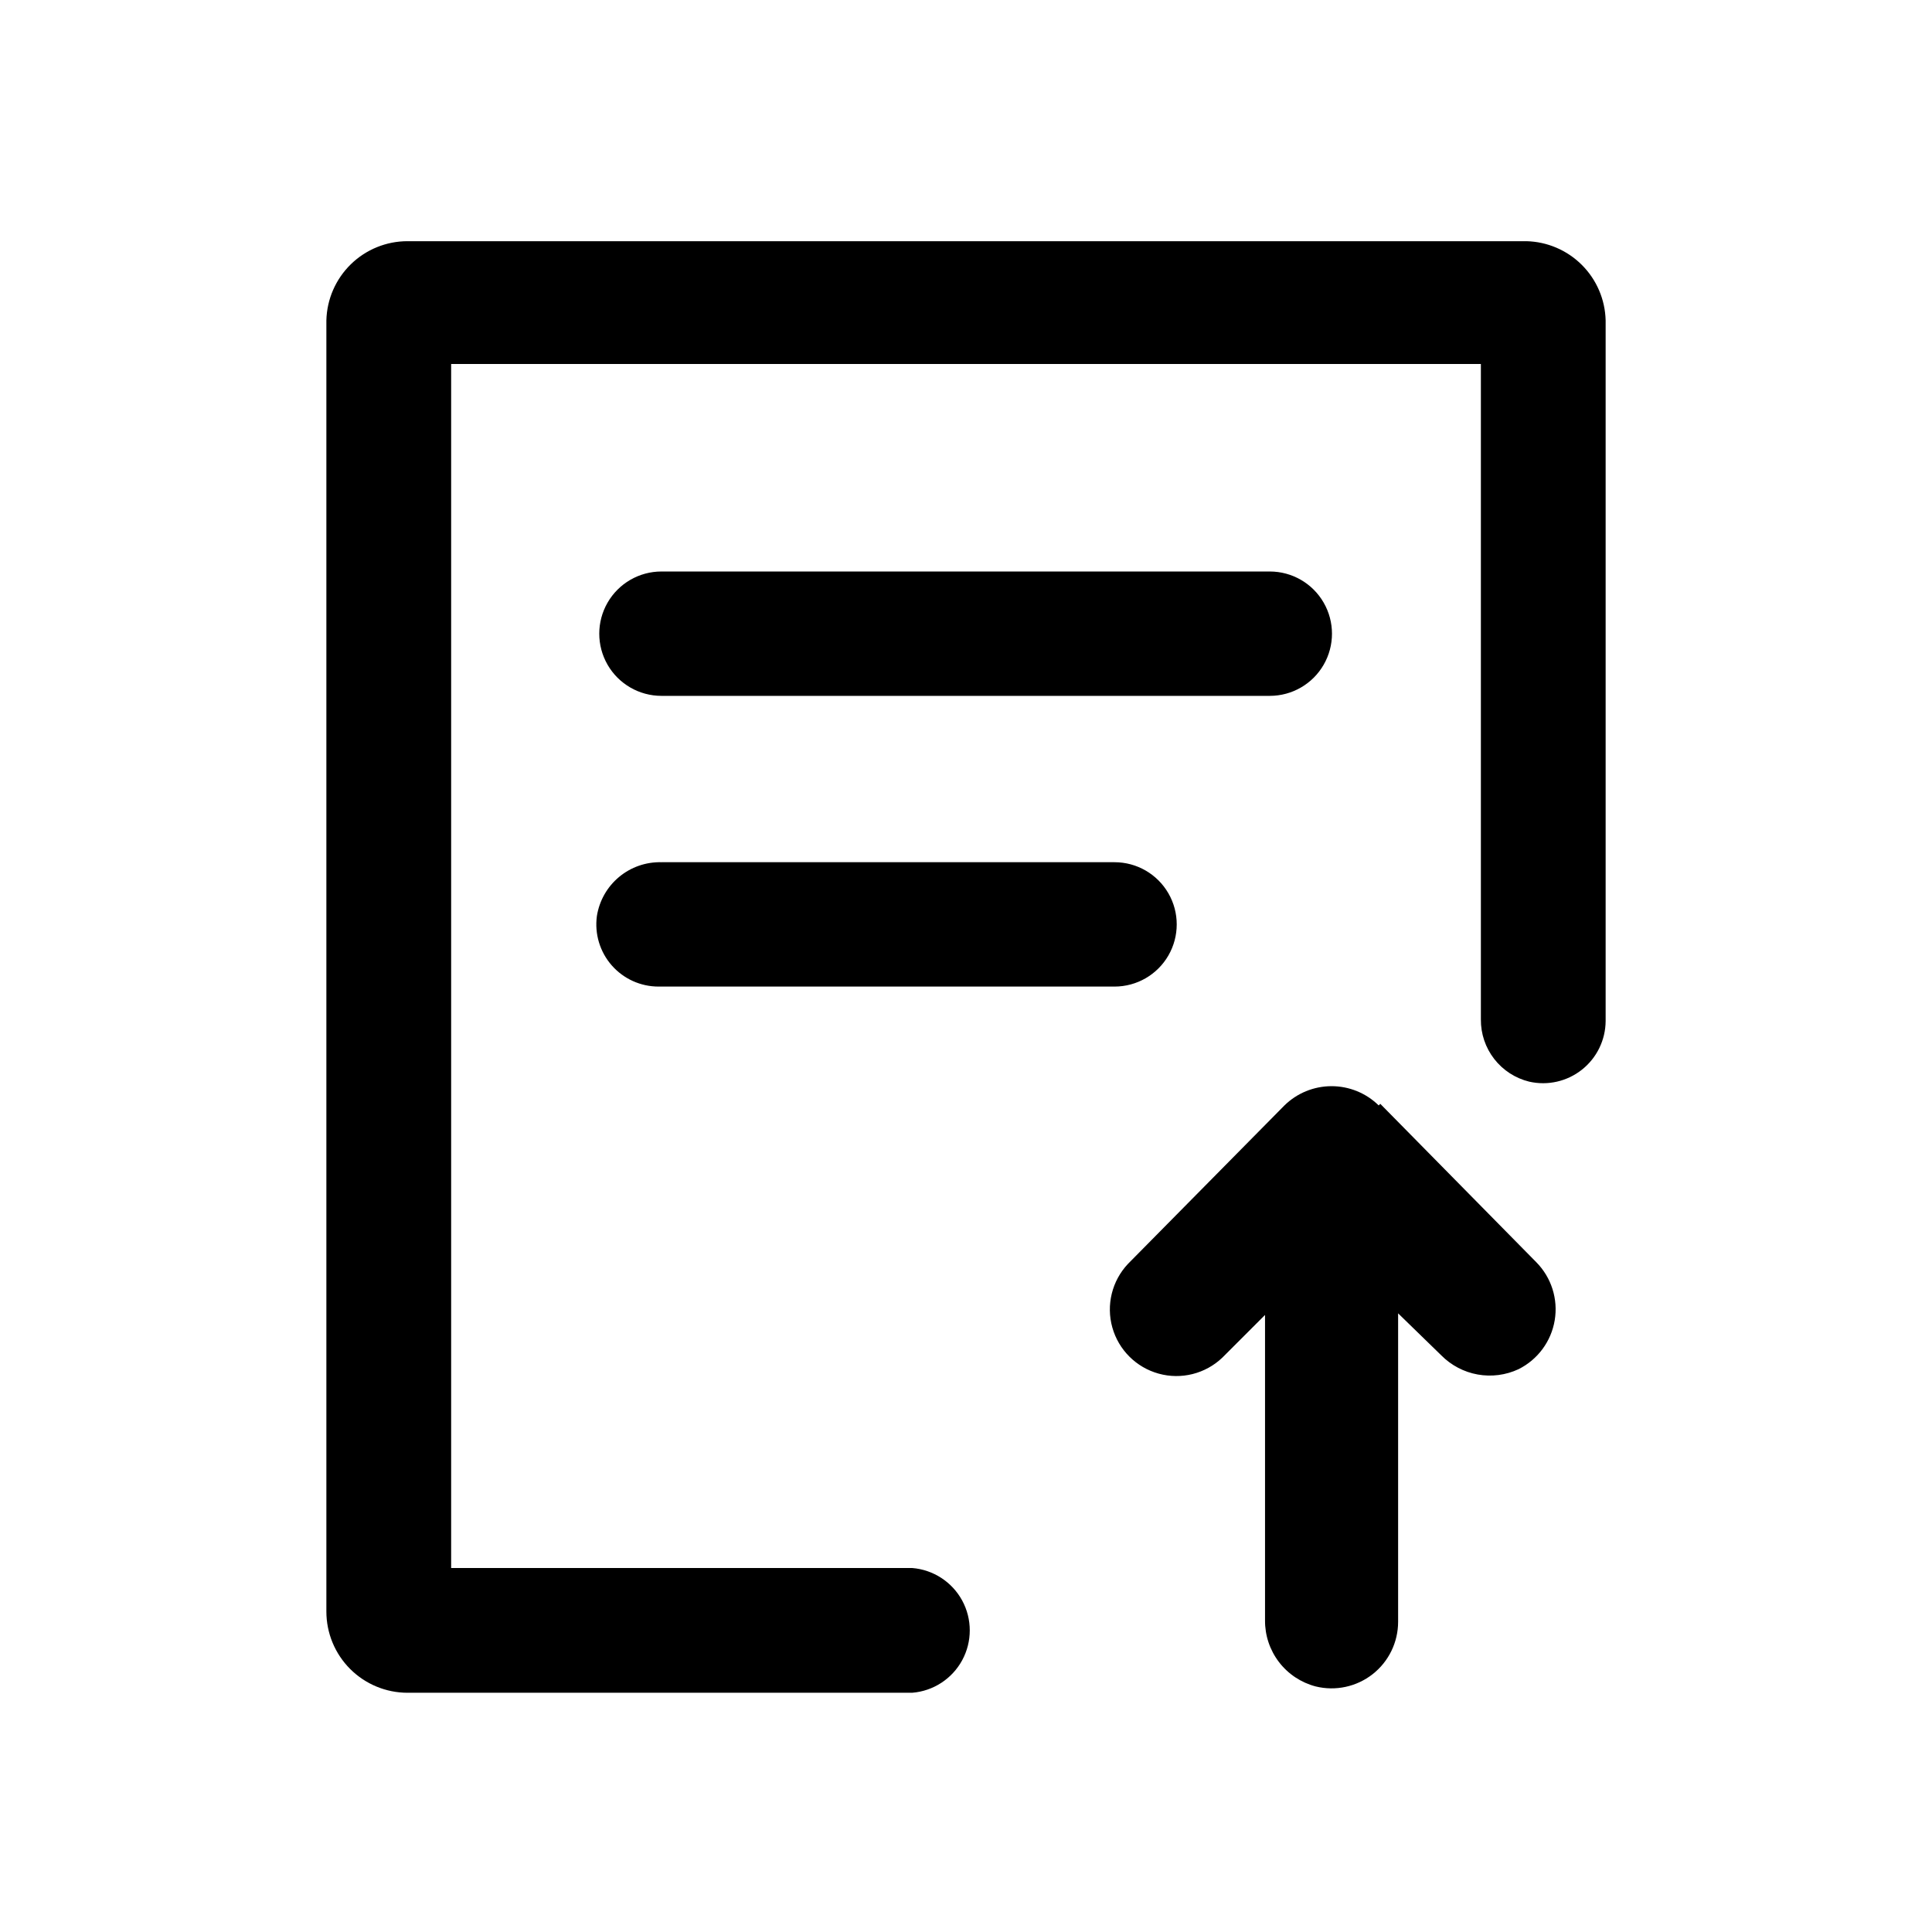
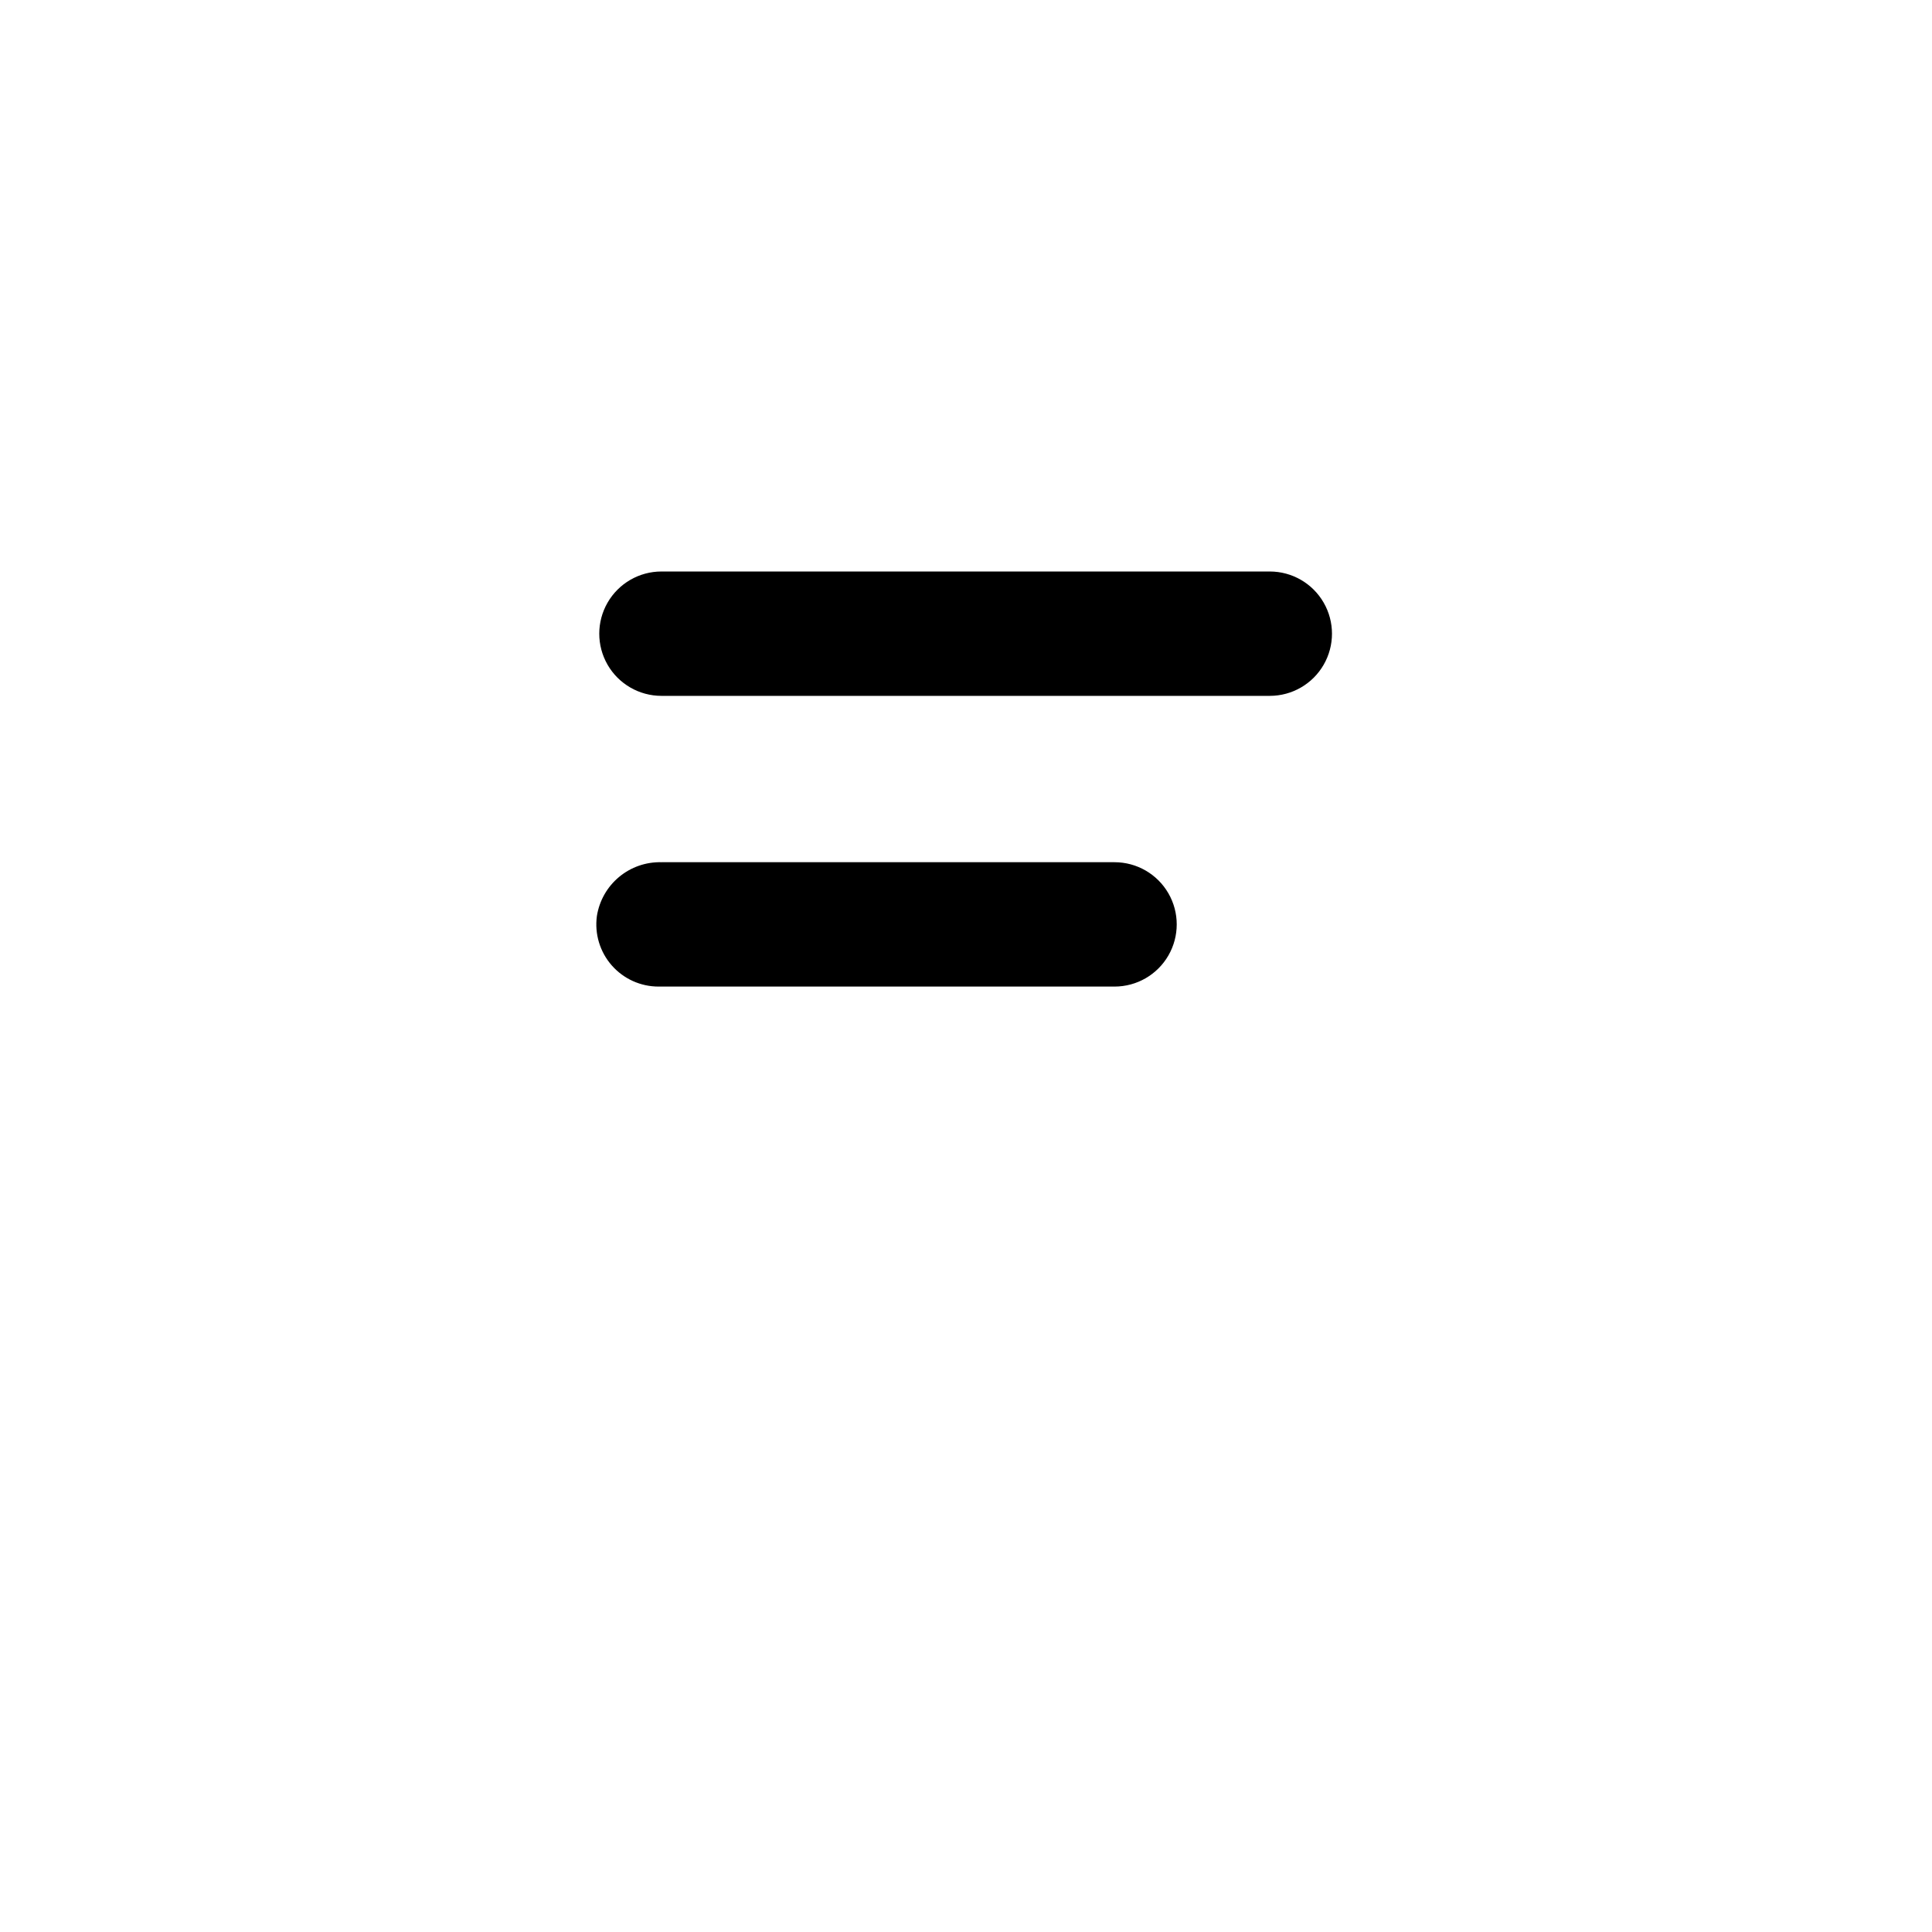
<svg xmlns="http://www.w3.org/2000/svg" fill="#000000" width="800px" height="800px" version="1.1" viewBox="144 144 512 512">
  <g>
    <path d="m319.29 328.41h161.22c5.887 0 11.328-3.141 14.27-8.238 2.945-5.098 2.945-11.379 0-16.477-2.941-5.102-8.383-8.242-14.27-8.242h-161.22c-5.887 0-11.328 3.141-14.273 8.242-2.941 5.098-2.941 11.379 0 16.477 2.945 5.098 8.387 8.238 14.273 8.238zm0 44.082v0.004c-4.098-0.102-8.094 1.289-11.242 3.918-3.148 2.625-5.231 6.305-5.867 10.355-0.637 4.719 0.797 9.484 3.938 13.066 3.141 3.582 7.672 5.629 12.438 5.617h120.81c5.887 0 11.328-3.141 14.27-8.238 2.945-5.102 2.945-11.383 0-16.48-2.941-5.098-8.383-8.238-14.27-8.238z" />
-     <path d="m569.51 228.91c-0.133-5.527-2.387-10.789-6.293-14.695-3.91-3.91-9.172-6.164-14.699-6.297h-296.51c-5.617-0.004-11.012 2.191-15.031 6.113-4.019 3.926-6.348 9.262-6.484 14.879v342.17c0 5.707 2.266 11.18 6.301 15.215 4.035 4.035 9.508 6.305 15.215 6.305h133.72c5.594-0.445 10.582-3.691 13.262-8.625 2.676-4.93 2.676-10.883 0-15.816-2.68-4.93-7.668-8.176-13.262-8.621h-122.17v-319.08h272.89v173.71c-0.035 3.789 1.211 7.477 3.535 10.469 2.324 2.992 5.59 5.109 9.273 6.012 4.898 1.113 10.039-0.055 13.973-3.176 3.938-3.121 6.25-7.859 6.281-12.883z" />
-     <path d="m509.37 436.95c-3.336-3.269-7.82-5.102-12.492-5.102-4.668 0-9.152 1.832-12.488 5.102l-41.461 41.984c-4.242 4.5-5.82 10.895-4.152 16.852 1.668 5.957 6.336 10.605 12.301 12.246 5.961 1.645 12.352 0.039 16.832-4.223l11.336-11.336v80.926c-0.035 4 1.27 7.898 3.703 11.074 2.434 3.176 5.859 5.445 9.734 6.453 5.254 1.289 10.812 0.09 15.074-3.246 4.262-3.34 6.75-8.449 6.758-13.863v-81.766l11.438 11.129c2.617 2.644 5.988 4.422 9.652 5.078 3.664 0.656 7.441 0.168 10.816-1.406 5.09-2.535 8.66-7.356 9.594-12.965 0.934-5.609-0.875-11.324-4.871-15.375l-41.355-41.984z" />
  </g>
</svg>